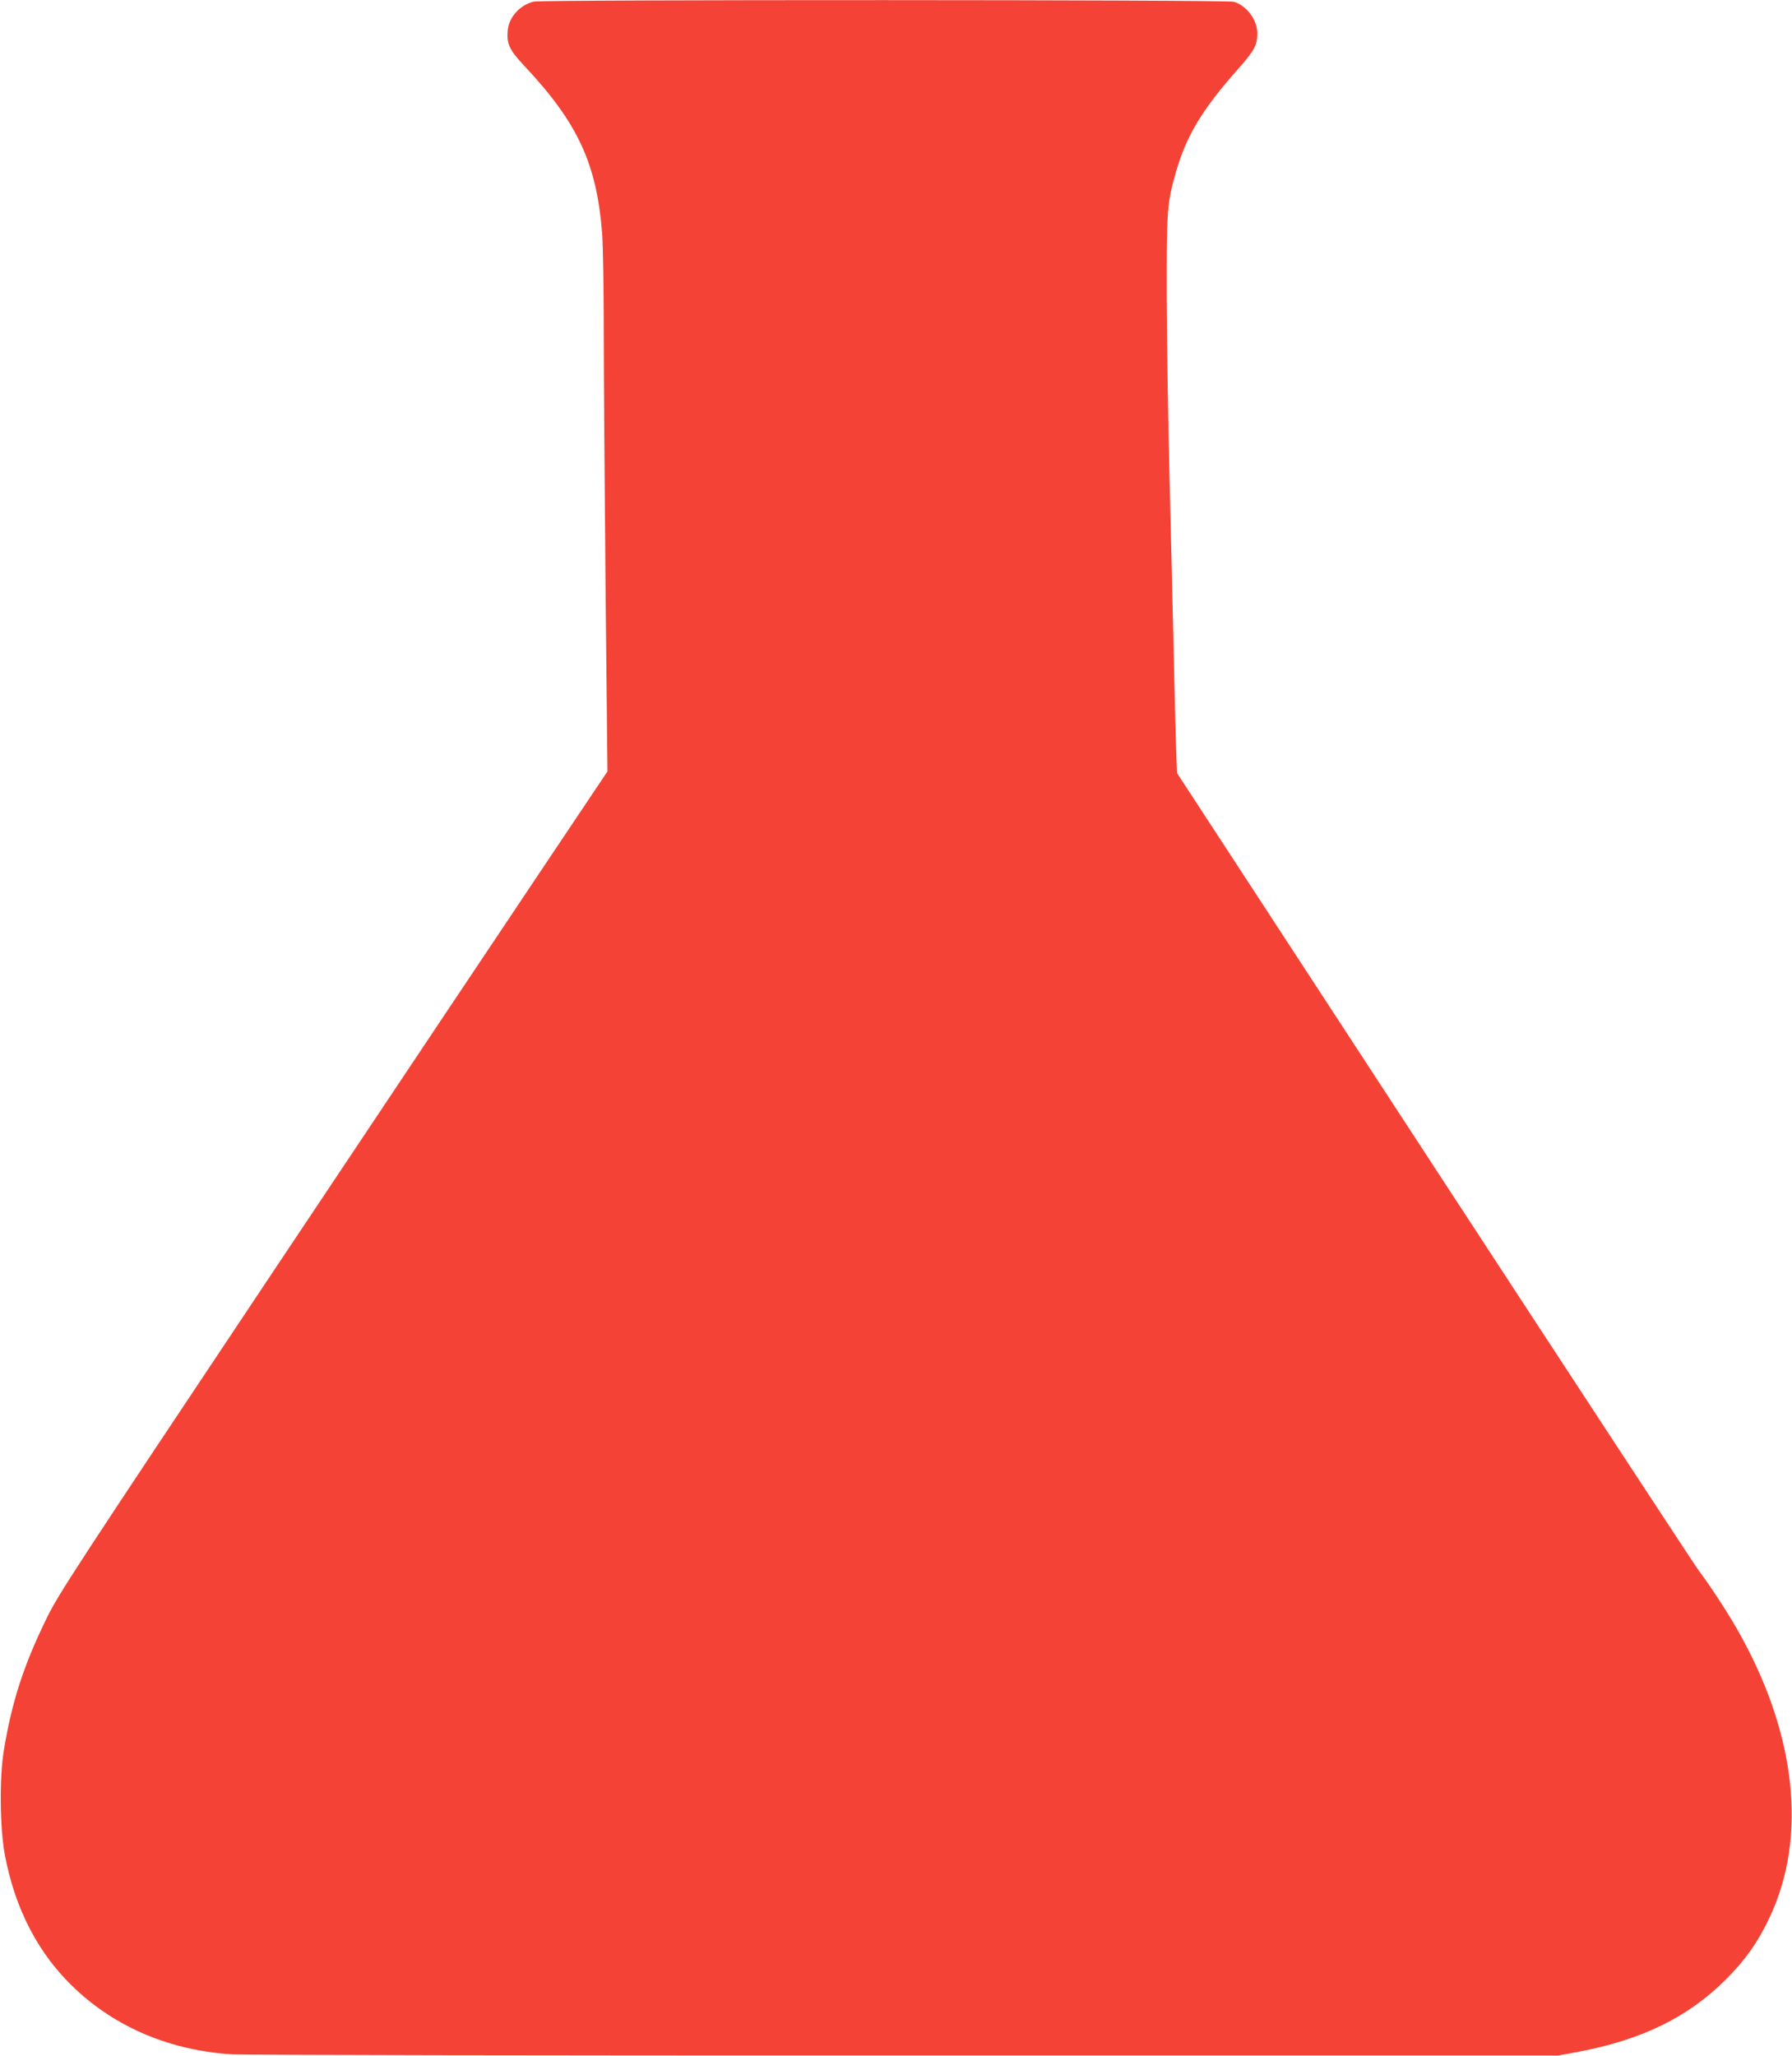
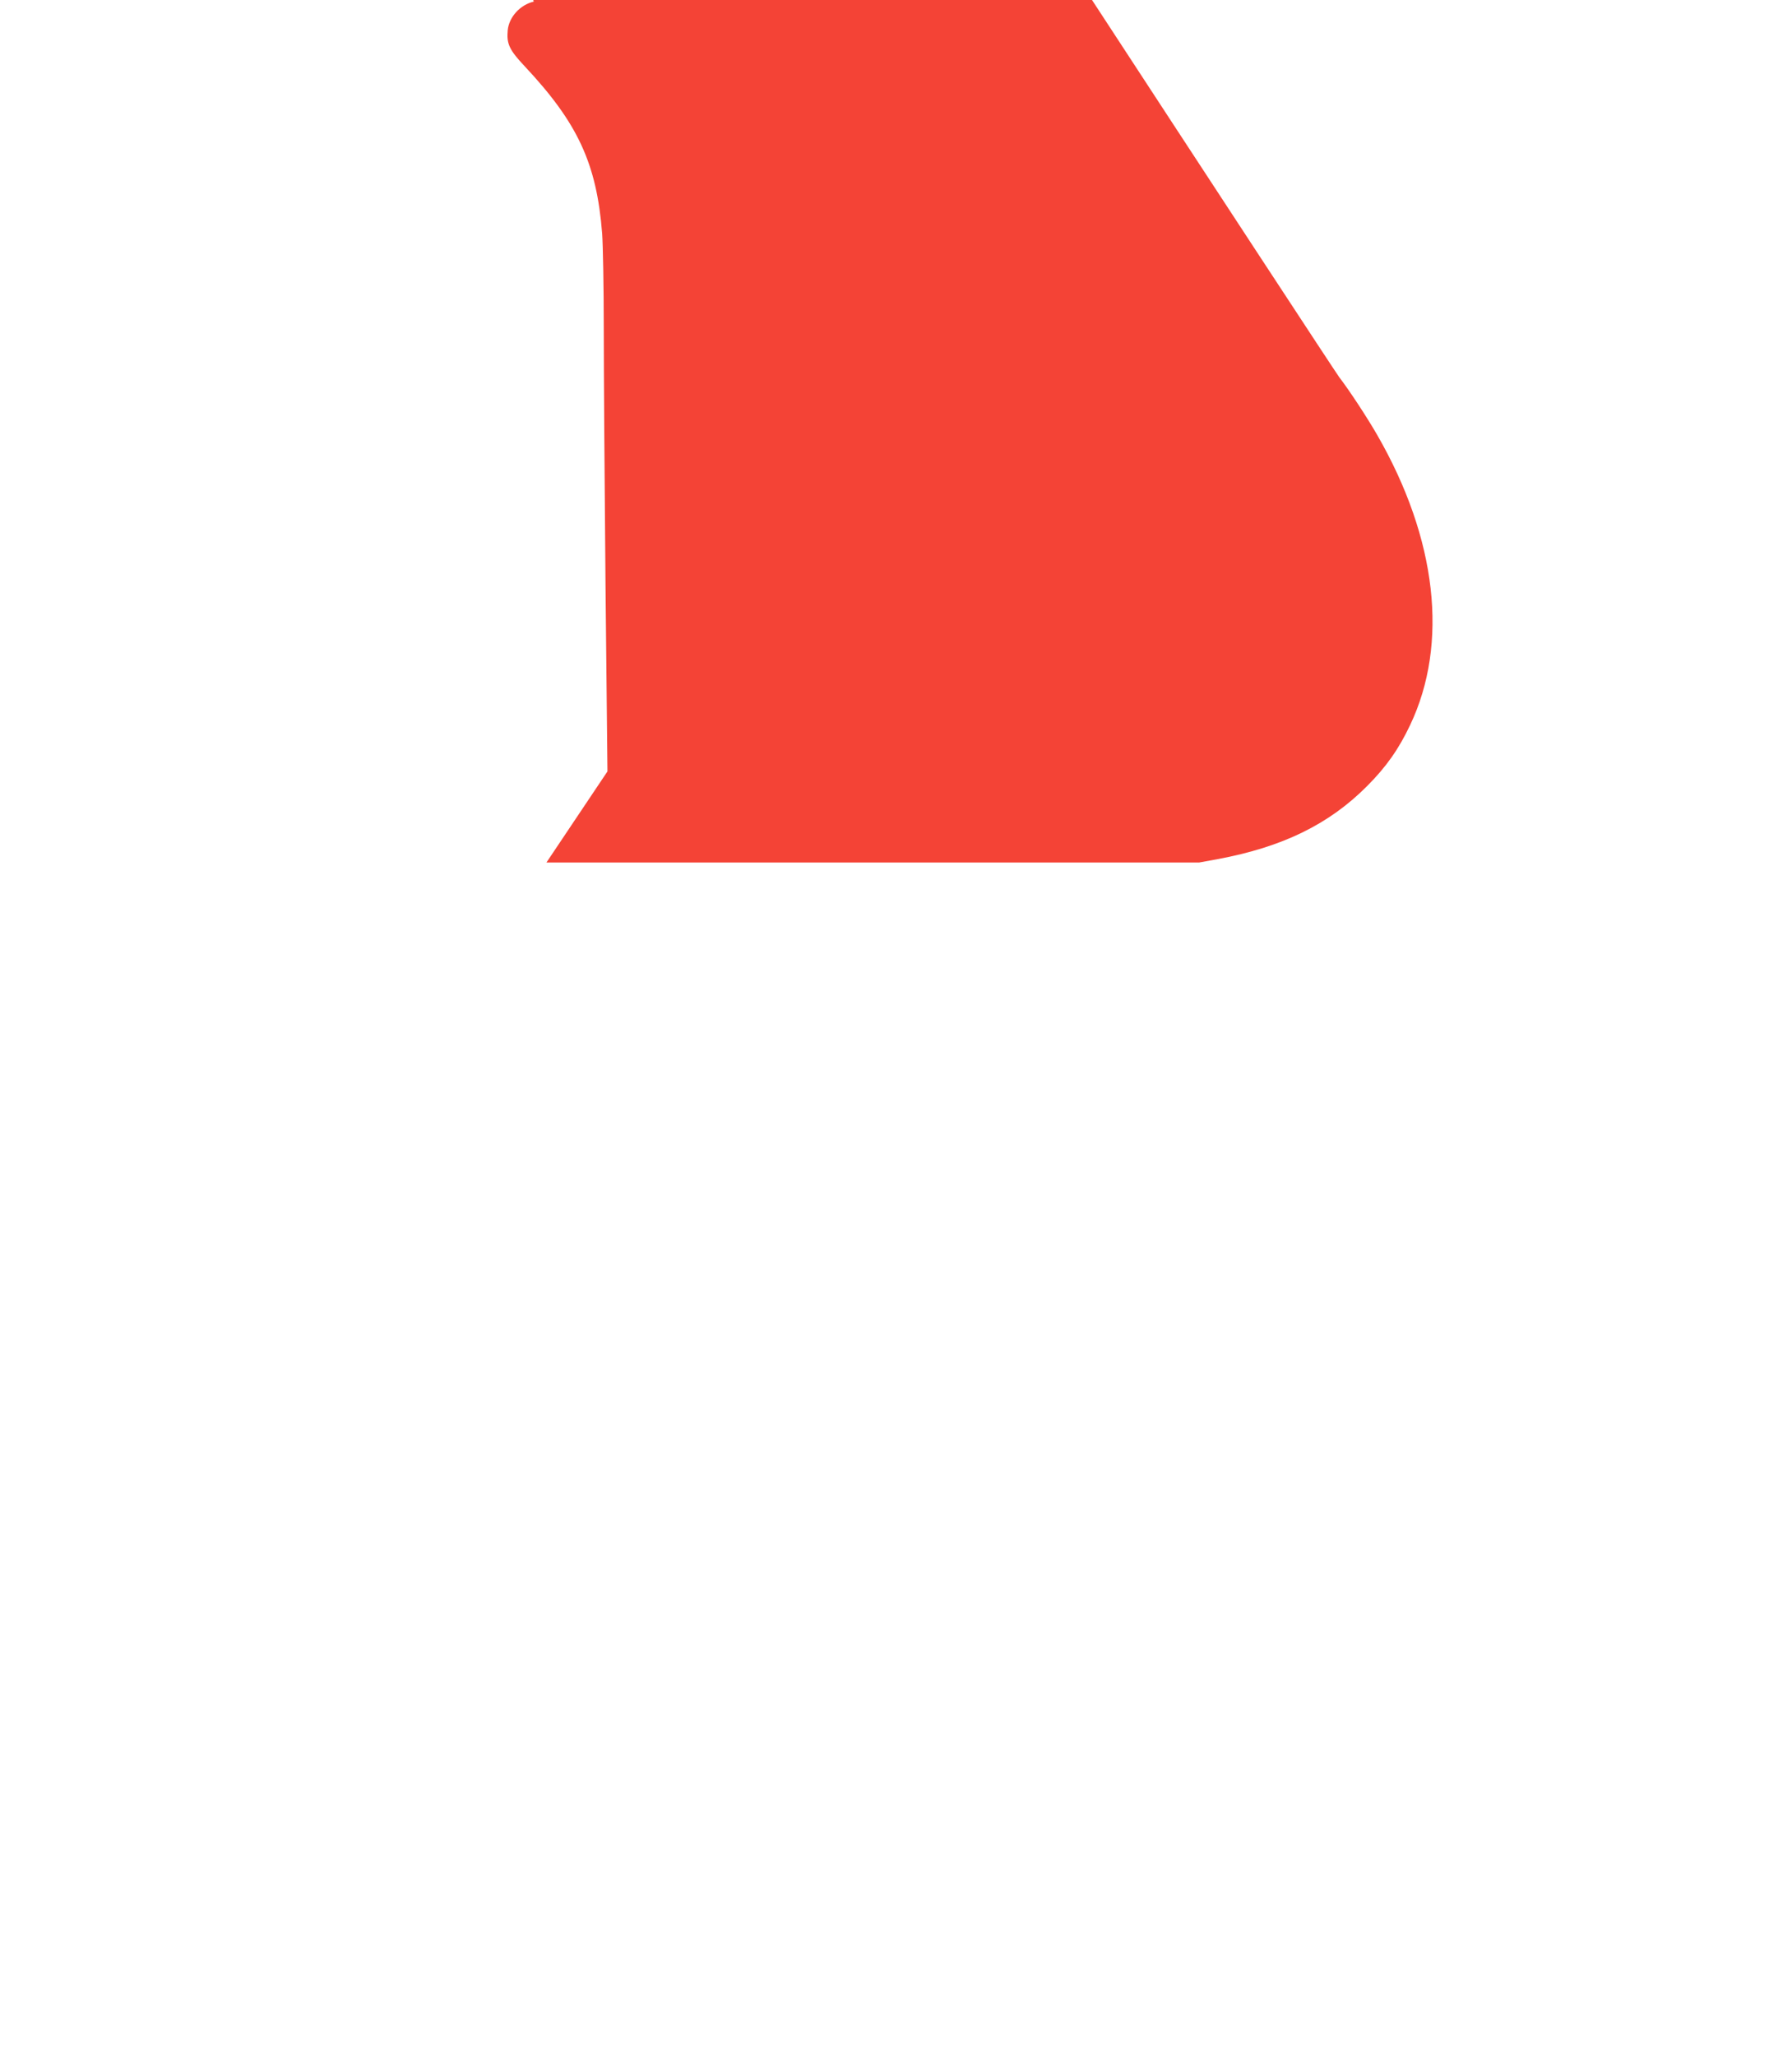
<svg xmlns="http://www.w3.org/2000/svg" version="1.0" width="1116pt" height="1280pt" viewBox="0 0 1116 1280" preserveAspectRatio="xMidYMid meet">
  <g transform="translate(0,1280) scale(0.1,-0.1)" fill="#f44336" stroke="none">
-     <path d="M3324 12790 c-85 -20 -154 -96 -162 -178 -8 -85 10 -123 106 -225 330 -352 448 -605 482 -1041 5 -71 10 -334 10 -585 0 -251 5 -975 11 -1610 l12 -1153 -380 -567 c-209 -311 -976 -1459 -1705 -2551 -1223 -1833 -1331 -1998 -1406 -2150 -144 -294 -218 -521 -268 -825 -28 -168 -25 -479 5 -645 63 -343 212 -628 440 -841 259 -243 595 -383 976 -407 72 -4 1959 -8 4195 -7 l4065 0 115 21 c403 75 693 216 930 454 120 120 198 231 269 381 241 507 167 1159 -205 1805 -62 108 -175 280 -236 359 -21 28 -760 1155 -1643 2506 l-1605 2457 -5 138 c-3 77 -10 342 -15 589 -6 248 -17 738 -26 1090 -9 352 -17 867 -18 1145 -1 550 2 586 59 785 65 223 164 386 384 634 104 118 121 149 121 226 -1 83 -68 172 -147 194 -44 13 -4308 14 -4359 1z" />
+     <path d="M3324 12790 c-85 -20 -154 -96 -162 -178 -8 -85 10 -123 106 -225 330 -352 448 -605 482 -1041 5 -71 10 -334 10 -585 0 -251 5 -975 11 -1610 l12 -1153 -380 -567 l4065 0 115 21 c403 75 693 216 930 454 120 120 198 231 269 381 241 507 167 1159 -205 1805 -62 108 -175 280 -236 359 -21 28 -760 1155 -1643 2506 l-1605 2457 -5 138 c-3 77 -10 342 -15 589 -6 248 -17 738 -26 1090 -9 352 -17 867 -18 1145 -1 550 2 586 59 785 65 223 164 386 384 634 104 118 121 149 121 226 -1 83 -68 172 -147 194 -44 13 -4308 14 -4359 1z" />
  </g>
</svg>